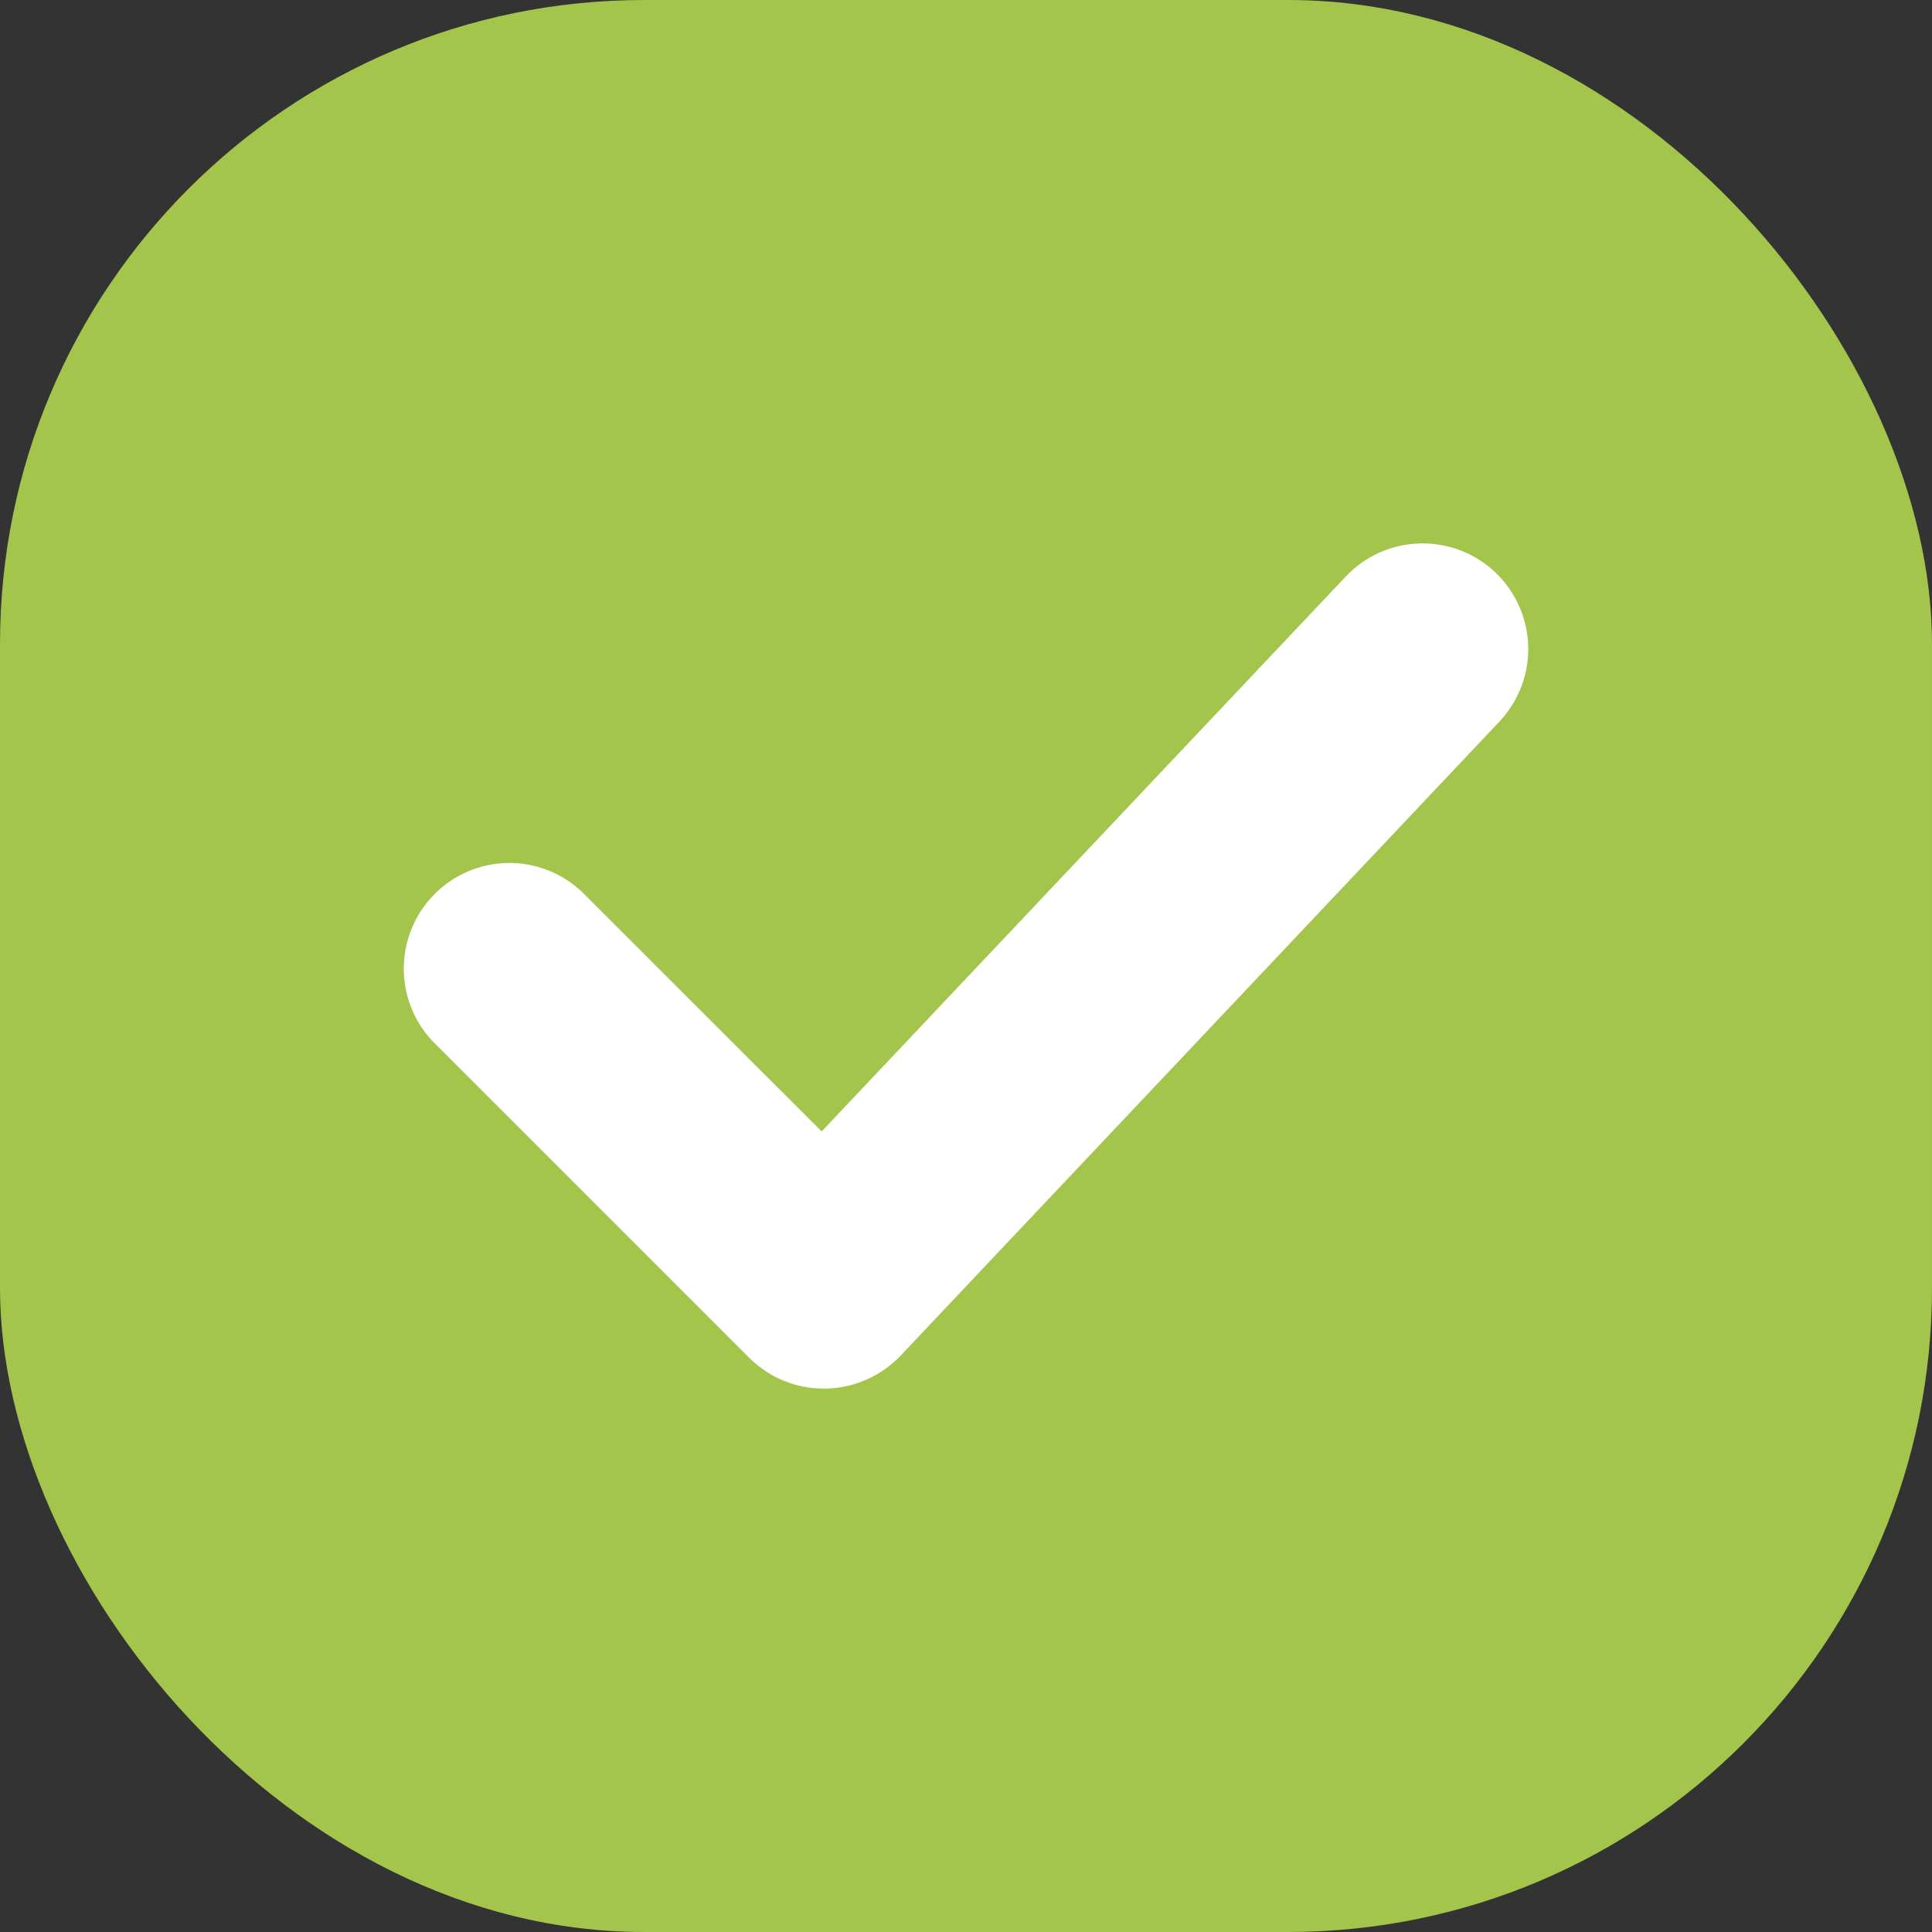
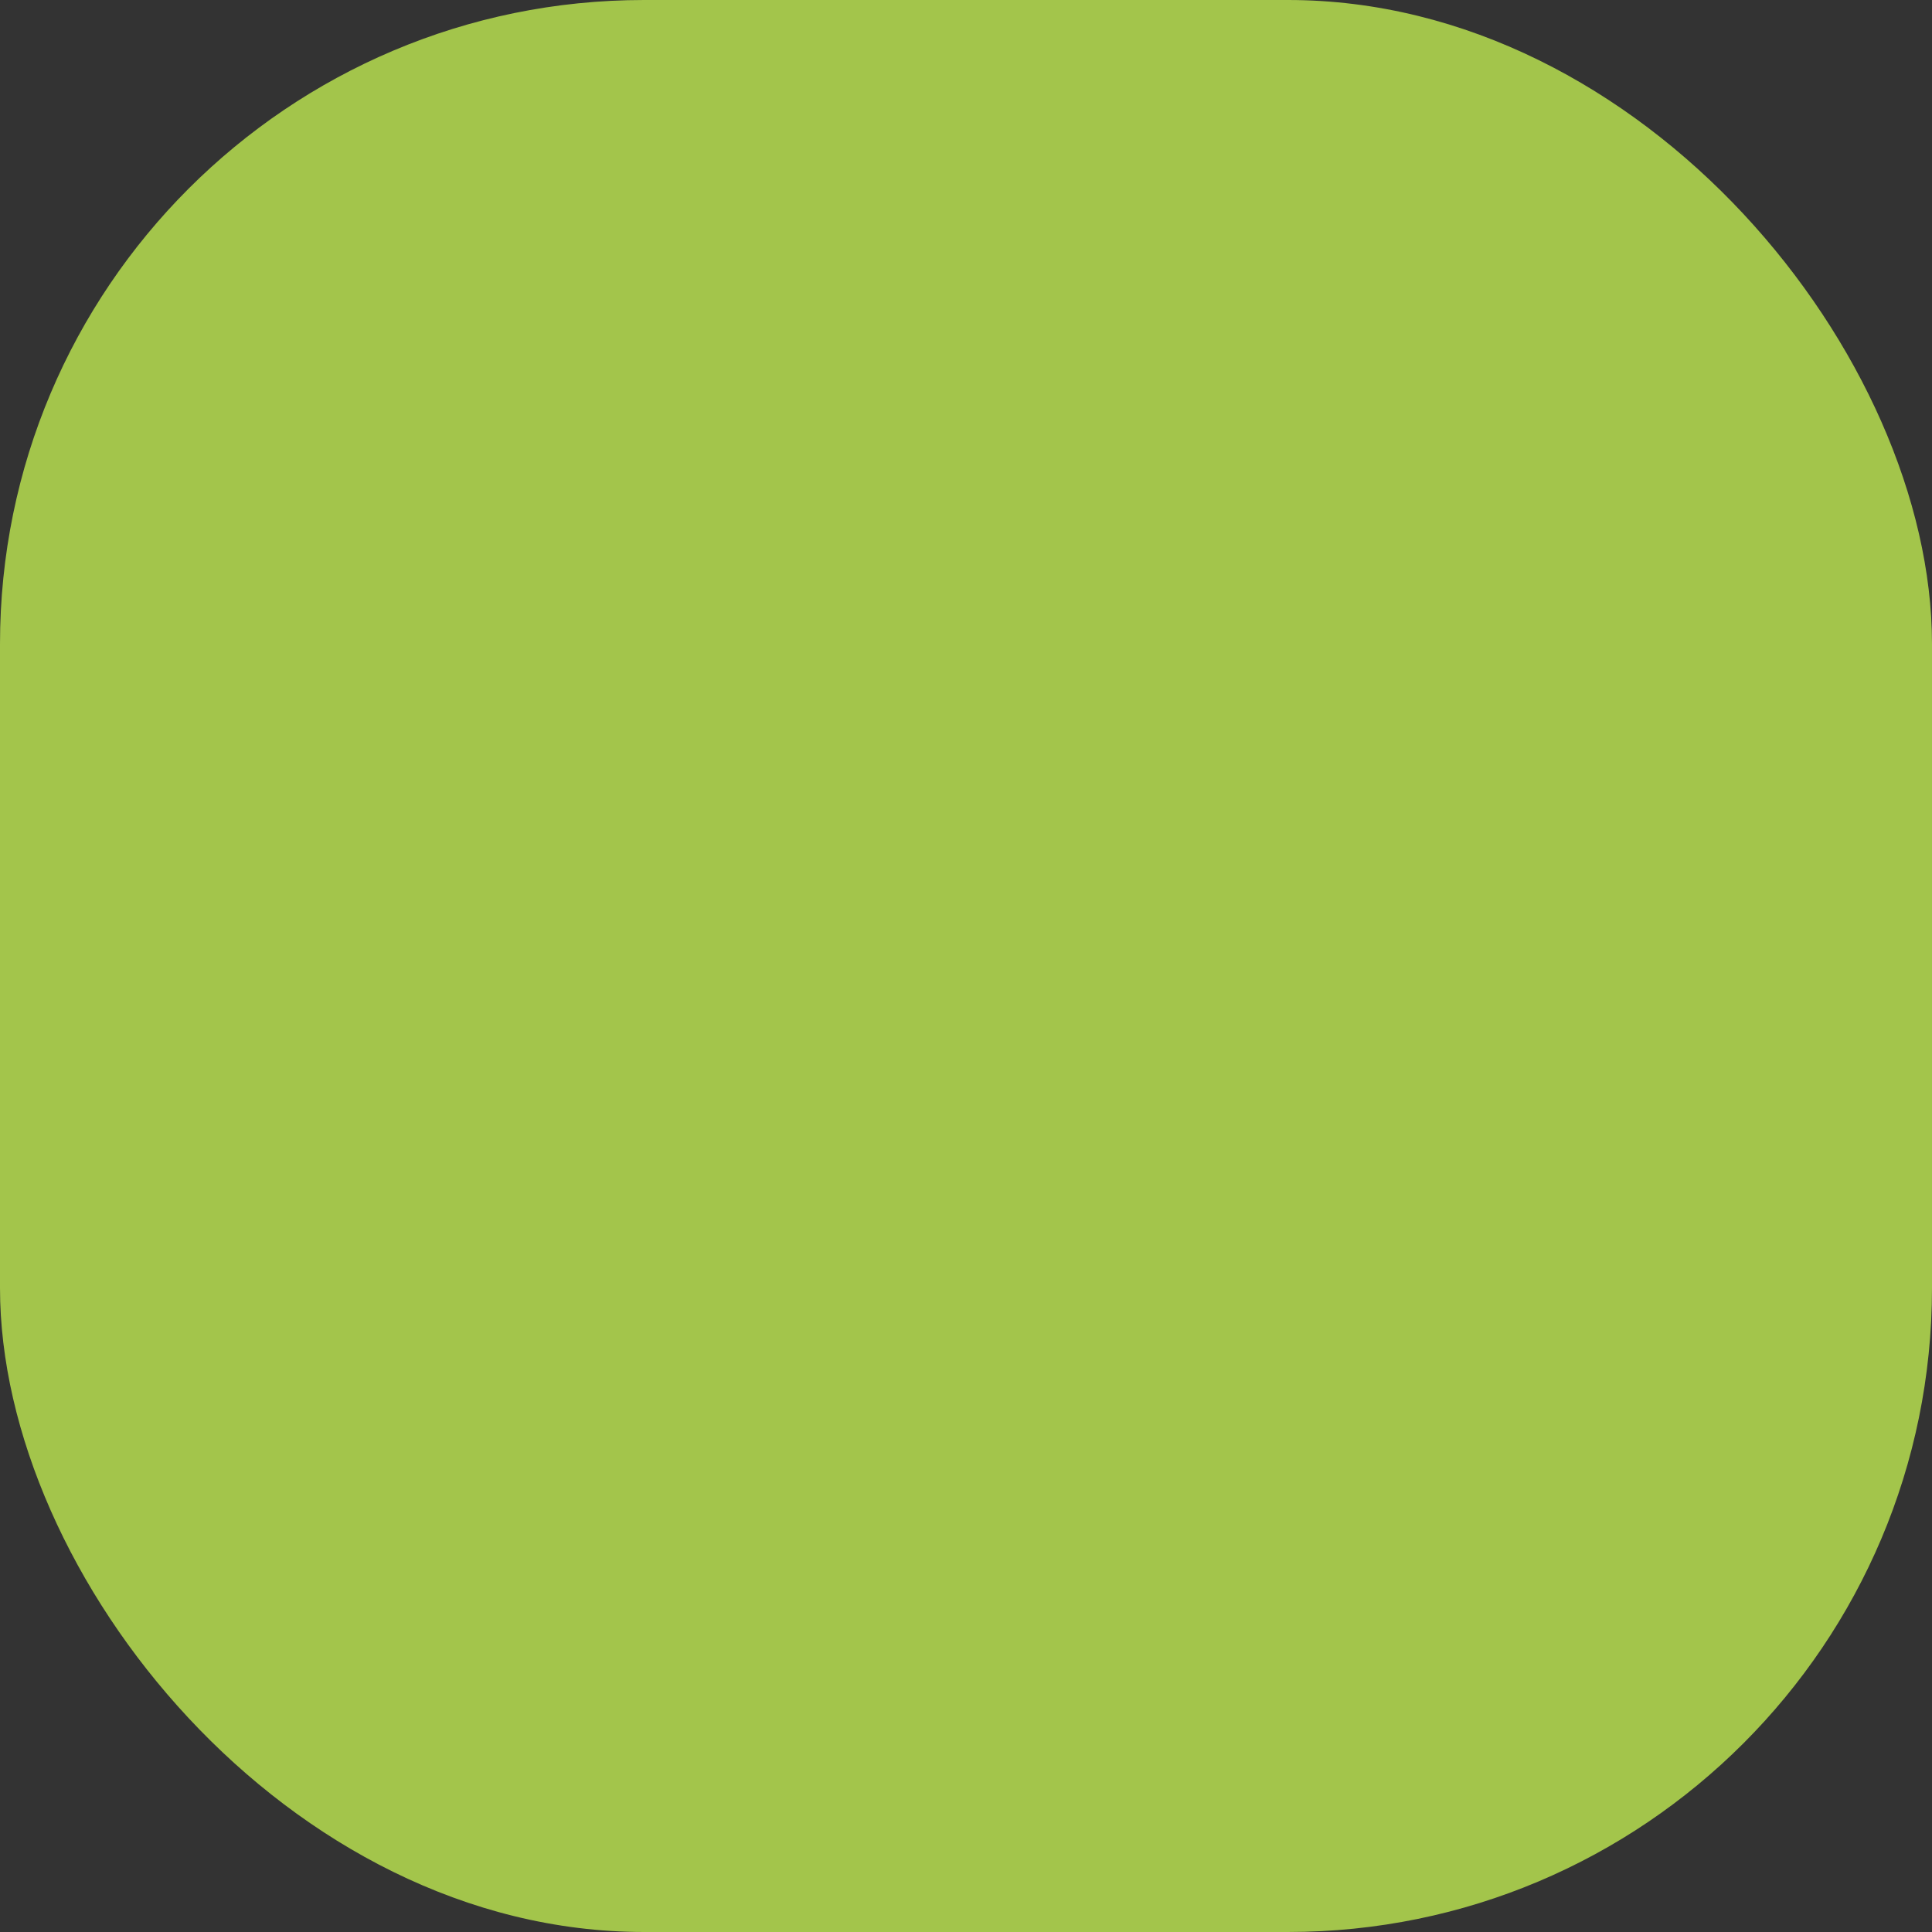
<svg xmlns="http://www.w3.org/2000/svg" width="24" height="24" viewBox="0 0 24 24" fill="none">
  <rect x="0" y="0" width="24" height="24" fill="#333333" stroke="none" />
  <rect width="24" height="24" rx="8" fill="#A3C54B" />
-   <path d="M18.573 7.108C18.826 7.347 18.974 7.677 18.984 8.025C18.994 8.373 18.865 8.711 18.626 8.964L11.188 16.84C11.067 16.967 10.922 17.069 10.761 17.139C10.601 17.21 10.428 17.247 10.252 17.25C10.077 17.252 9.903 17.22 9.74 17.154C9.578 17.088 9.43 16.99 9.306 16.866L5.368 12.928C5.136 12.679 5.01 12.35 5.016 12.01C5.022 11.67 5.16 11.345 5.4 11.105C5.641 10.864 5.965 10.726 6.305 10.72C6.645 10.714 6.974 10.841 7.223 11.073L10.207 14.055L16.718 7.161C16.957 6.908 17.287 6.76 17.635 6.751C17.983 6.741 18.32 6.869 18.573 7.108Z" fill="white" />
</svg>